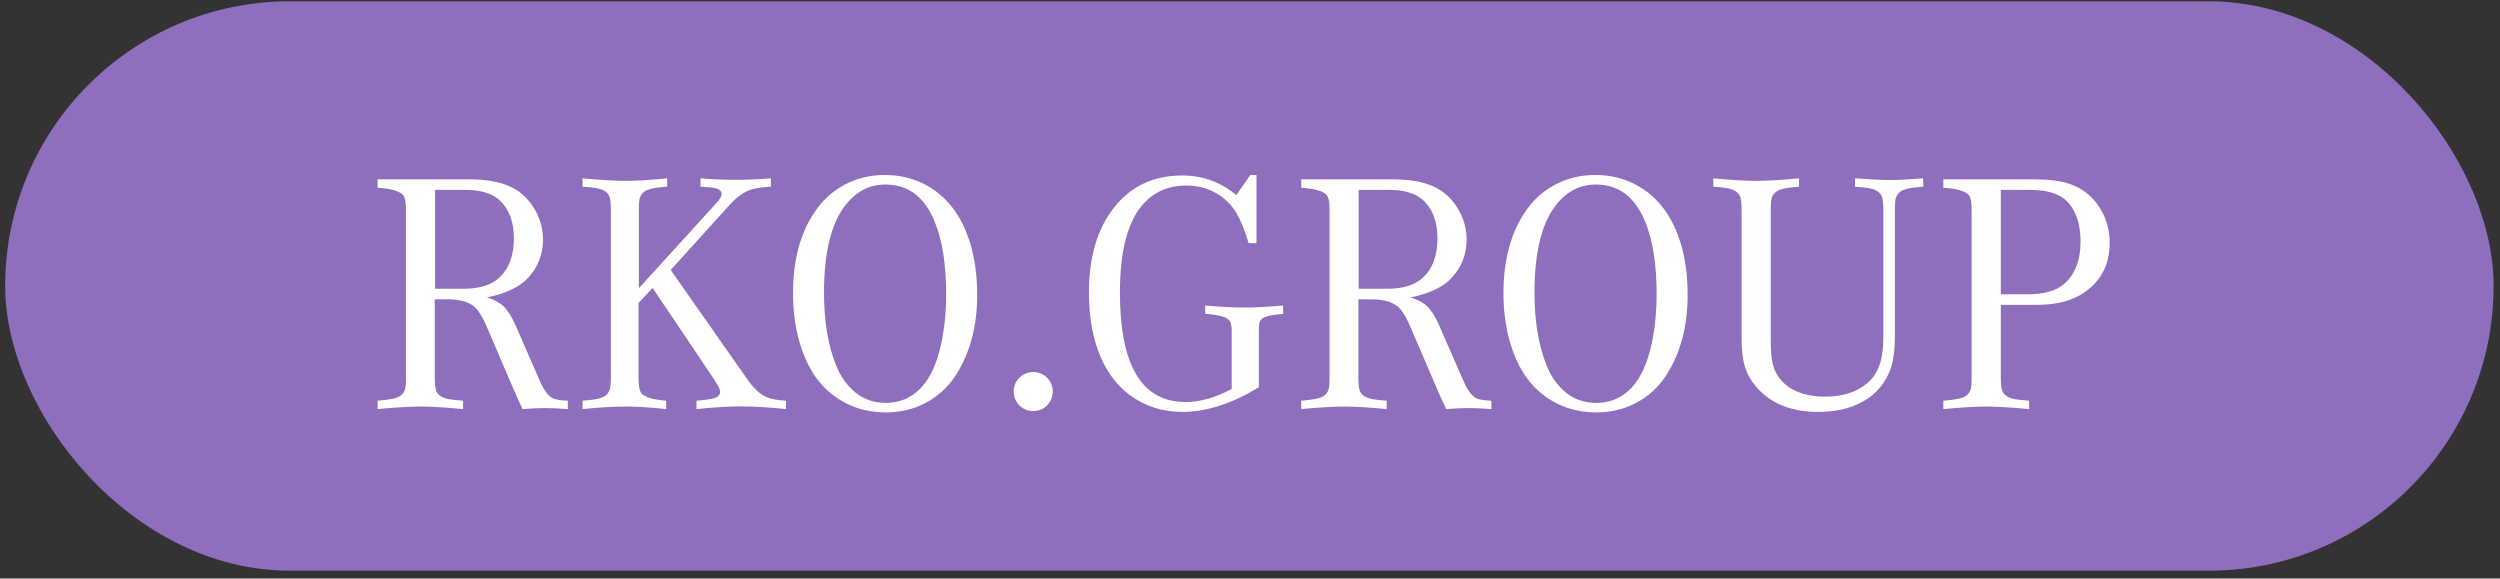
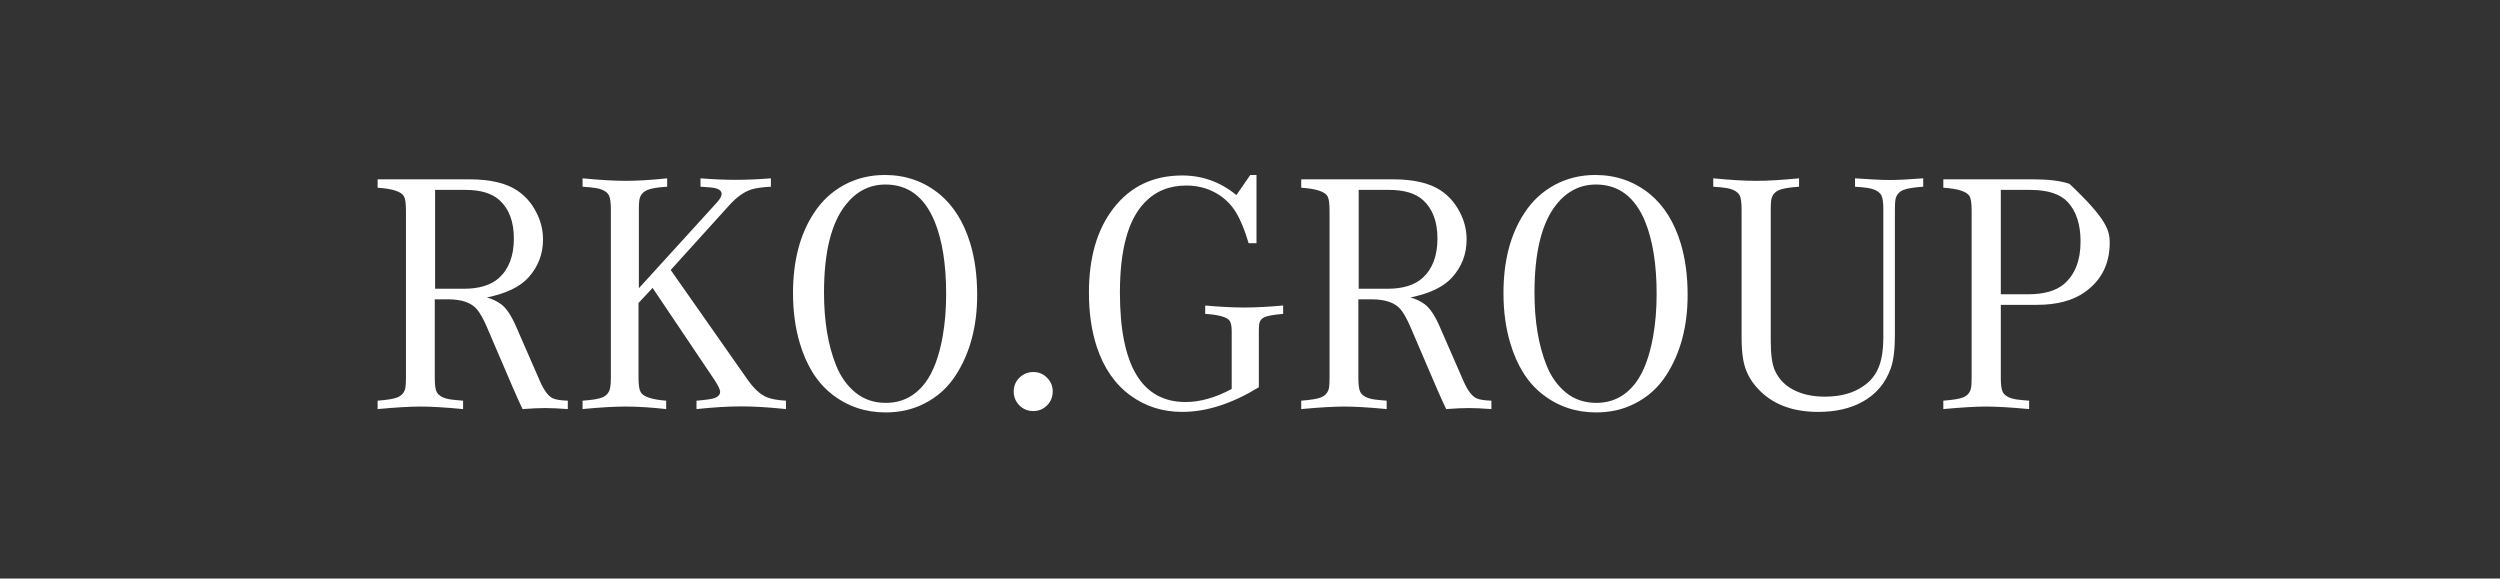
<svg xmlns="http://www.w3.org/2000/svg" width="121" height="28" viewBox="0 0 121 28" fill="none">
  <rect x="0" y="0" width="121" height="28" fill="#333333" stroke="none" />
-   <rect x="0.25" y="0.063" width="120.44" height="27.558" rx="13.779" fill="#8E6FBE" />
-   <path d="M21.043 14.487V18.29C21.043 18.636 21.075 18.866 21.14 18.98C21.248 19.169 21.478 19.288 21.829 19.336C21.948 19.353 22.143 19.372 22.413 19.393V19.799C21.559 19.718 20.875 19.677 20.361 19.677C19.853 19.677 19.158 19.718 18.277 19.799V19.393C18.758 19.355 19.08 19.301 19.242 19.231C19.459 19.139 19.586 18.98 19.623 18.753C19.64 18.65 19.648 18.496 19.648 18.29V10.188C19.648 9.848 19.615 9.618 19.55 9.499C19.421 9.272 18.996 9.134 18.277 9.085V8.68H22.73C23.719 8.68 24.484 8.858 25.025 9.215C25.409 9.469 25.714 9.813 25.941 10.245C26.168 10.672 26.282 11.121 26.282 11.591C26.282 12.3 26.044 12.916 25.568 13.44C25.157 13.889 24.489 14.208 23.565 14.397C23.824 14.468 24.057 14.579 24.262 14.73C24.511 14.919 24.752 15.281 24.984 15.817L26.128 18.436C26.328 18.896 26.538 19.177 26.76 19.28C26.906 19.345 27.147 19.382 27.482 19.393V19.799C27.039 19.766 26.674 19.75 26.387 19.75C26.106 19.75 25.741 19.766 25.292 19.799C25.141 19.48 24.987 19.139 24.83 18.777L23.557 15.809C23.389 15.425 23.232 15.146 23.086 14.973C22.816 14.649 22.346 14.487 21.675 14.487H21.043ZM21.059 13.976H22.446C23.197 13.976 23.768 13.8 24.157 13.448C24.633 13.011 24.871 12.375 24.871 11.543C24.871 10.726 24.638 10.107 24.173 9.685C23.805 9.356 23.259 9.191 22.535 9.191H21.059V13.976ZM30.921 13.951L34.7 9.799C34.851 9.631 34.927 9.494 34.927 9.385C34.927 9.256 34.83 9.164 34.635 9.11C34.543 9.083 34.3 9.058 33.905 9.037V8.631C34.522 8.68 35.089 8.704 35.608 8.704C36.122 8.704 36.69 8.68 37.311 8.631V9.037C36.9 9.058 36.59 9.102 36.379 9.166C36.027 9.275 35.673 9.523 35.316 9.913L32.462 13.067L36.152 18.331C36.476 18.801 36.8 19.101 37.125 19.231C37.346 19.317 37.652 19.372 38.041 19.393V19.799C37.209 19.712 36.487 19.669 35.876 19.669C35.27 19.669 34.548 19.712 33.711 19.799V19.393C34.186 19.355 34.489 19.309 34.619 19.255C34.776 19.185 34.854 19.088 34.854 18.963C34.854 18.855 34.759 18.658 34.57 18.371L31.586 13.935L30.904 14.665V18.29C30.904 18.631 30.94 18.861 31.01 18.98C31.134 19.201 31.545 19.339 32.243 19.393V19.799C31.507 19.718 30.856 19.677 30.288 19.677C29.726 19.677 29.028 19.718 28.196 19.799V19.393C28.666 19.361 28.988 19.307 29.161 19.231C29.372 19.139 29.496 18.98 29.534 18.753C29.555 18.639 29.566 18.485 29.566 18.29V10.14C29.566 9.799 29.534 9.569 29.469 9.45C29.366 9.261 29.136 9.142 28.78 9.093C28.639 9.072 28.444 9.053 28.196 9.037V8.631C29.044 8.712 29.742 8.753 30.288 8.753C30.84 8.753 31.507 8.712 32.291 8.631V9.037C31.826 9.064 31.505 9.118 31.326 9.199C31.11 9.291 30.983 9.45 30.945 9.677C30.929 9.775 30.921 9.929 30.921 10.14V13.951ZM42.826 8.469C43.832 8.469 44.713 8.777 45.47 9.394C46.151 9.956 46.649 10.753 46.962 11.786C47.184 12.521 47.295 13.351 47.295 14.276C47.295 15.79 46.951 17.082 46.265 18.152C45.876 18.758 45.362 19.22 44.724 19.539C44.172 19.82 43.553 19.961 42.867 19.961C41.877 19.961 41.01 19.666 40.263 19.077C39.55 18.52 39.031 17.693 38.706 16.595C38.49 15.865 38.382 15.062 38.382 14.187C38.382 12.624 38.72 11.332 39.396 10.31C39.774 9.726 40.263 9.272 40.864 8.947C41.458 8.629 42.112 8.469 42.826 8.469ZM42.858 8.931C42.096 8.931 41.458 9.253 40.945 9.896C40.236 10.778 39.882 12.2 39.882 14.162C39.882 15.541 40.077 16.714 40.466 17.682C40.677 18.217 40.988 18.655 41.399 18.996C41.81 19.331 42.302 19.499 42.875 19.499C43.659 19.499 44.297 19.172 44.789 18.517C45.173 17.998 45.451 17.255 45.624 16.287C45.738 15.649 45.794 14.962 45.794 14.227C45.794 12.8 45.608 11.629 45.235 10.716C44.743 9.526 43.951 8.931 42.858 8.931ZM50.02 18.006C50.274 18.006 50.493 18.098 50.677 18.282C50.86 18.466 50.952 18.688 50.952 18.947C50.952 19.212 50.86 19.436 50.677 19.62C50.493 19.804 50.271 19.896 50.011 19.896C49.747 19.896 49.522 19.804 49.338 19.62C49.155 19.431 49.063 19.209 49.063 18.955C49.063 18.69 49.155 18.466 49.338 18.282C49.528 18.098 49.755 18.006 50.02 18.006ZM60.814 8.469V11.77H60.433C60.249 11.143 60.044 10.643 59.816 10.269C59.573 9.875 59.249 9.564 58.843 9.337C58.416 9.099 57.94 8.98 57.416 8.98C56.589 8.98 55.913 9.258 55.389 9.815C54.599 10.643 54.204 12.091 54.204 14.162C54.204 17.693 55.264 19.458 57.383 19.458C58.086 19.458 58.83 19.247 59.614 18.826V16.019C59.614 15.803 59.584 15.644 59.525 15.541C59.406 15.352 59.008 15.235 58.332 15.192V14.787C59.062 14.852 59.69 14.884 60.214 14.884C60.738 14.884 61.368 14.852 62.104 14.787V15.192C61.628 15.23 61.314 15.29 61.163 15.371C61.038 15.435 60.965 15.544 60.944 15.695C60.933 15.744 60.928 15.863 60.928 16.052V18.744C59.625 19.539 58.389 19.936 57.221 19.936C56.275 19.936 55.44 19.672 54.715 19.142C53.969 18.601 53.426 17.817 53.085 16.79C52.831 16.017 52.704 15.141 52.704 14.162C52.704 12.459 53.102 11.097 53.896 10.075C54.713 9.02 55.821 8.493 57.221 8.493C58.2 8.493 59.073 8.81 59.841 9.442L60.514 8.469H60.814ZM65.745 14.487V18.29C65.745 18.636 65.777 18.866 65.842 18.98C65.95 19.169 66.18 19.288 66.532 19.336C66.651 19.353 66.845 19.372 67.115 19.393V19.799C66.261 19.718 65.577 19.677 65.064 19.677C64.555 19.677 63.861 19.718 62.979 19.799V19.393C63.461 19.355 63.782 19.301 63.944 19.231C64.161 19.139 64.288 18.98 64.326 18.753C64.342 18.65 64.35 18.496 64.35 18.29V10.188C64.35 9.848 64.318 9.618 64.253 9.499C64.123 9.272 63.699 9.134 62.979 9.085V8.68H67.432C68.421 8.68 69.186 8.858 69.727 9.215C70.111 9.469 70.416 9.813 70.643 10.245C70.871 10.672 70.984 11.121 70.984 11.591C70.984 12.3 70.746 12.916 70.27 13.44C69.859 13.889 69.192 14.208 68.267 14.397C68.527 14.468 68.759 14.579 68.965 14.73C69.213 14.919 69.454 15.281 69.686 15.817L70.83 18.436C71.03 18.896 71.241 19.177 71.463 19.28C71.609 19.345 71.849 19.382 72.184 19.393V19.799C71.741 19.766 71.376 19.75 71.089 19.75C70.808 19.75 70.443 19.766 69.995 19.799C69.843 19.48 69.689 19.139 69.532 18.777L68.259 15.809C68.091 15.425 67.935 15.146 67.789 14.973C67.518 14.649 67.048 14.487 66.377 14.487H65.745ZM65.761 13.976H67.148C67.9 13.976 68.47 13.8 68.859 13.448C69.335 13.011 69.573 12.375 69.573 11.543C69.573 10.726 69.34 10.107 68.875 9.685C68.508 9.356 67.962 9.191 67.237 9.191H65.761V13.976ZM77.213 8.469C78.218 8.469 79.099 8.777 79.856 9.394C80.538 9.956 81.035 10.753 81.349 11.786C81.57 12.521 81.681 13.351 81.681 14.276C81.681 15.79 81.338 17.082 80.651 18.152C80.262 18.758 79.748 19.22 79.11 19.539C78.559 19.82 77.94 19.961 77.253 19.961C76.264 19.961 75.396 19.666 74.65 19.077C73.936 18.52 73.417 17.693 73.093 16.595C72.876 15.865 72.768 15.062 72.768 14.187C72.768 12.624 73.106 11.332 73.782 10.31C74.16 9.726 74.65 9.272 75.25 8.947C75.845 8.629 76.499 8.469 77.213 8.469ZM77.245 8.931C76.483 8.931 75.845 9.253 75.331 9.896C74.623 10.778 74.269 12.2 74.269 14.162C74.269 15.541 74.463 16.714 74.853 17.682C75.063 18.217 75.374 18.655 75.785 18.996C76.196 19.331 76.688 19.499 77.261 19.499C78.045 19.499 78.683 19.172 79.175 18.517C79.559 17.998 79.837 17.255 80.01 16.287C80.124 15.649 80.181 14.962 80.181 14.227C80.181 12.8 79.994 11.629 79.621 10.716C79.129 9.526 78.337 8.931 77.245 8.931ZM89.783 9.037V8.631C90.534 8.685 91.097 8.712 91.47 8.712C91.848 8.712 92.386 8.685 93.084 8.631V9.037C92.608 9.069 92.284 9.123 92.111 9.199C91.9 9.291 91.775 9.45 91.737 9.677C91.721 9.775 91.713 9.929 91.713 10.14V16.214C91.713 16.906 91.648 17.439 91.519 17.812C91.264 18.536 90.805 19.082 90.14 19.45C89.55 19.774 88.837 19.936 87.999 19.936C86.744 19.936 85.771 19.561 85.079 18.809C84.701 18.404 84.466 17.942 84.374 17.422C84.32 17.114 84.293 16.755 84.293 16.344V10.14C84.293 9.794 84.26 9.564 84.195 9.45C84.087 9.261 83.857 9.142 83.506 9.093C83.376 9.072 83.181 9.053 82.922 9.037V8.631C83.76 8.712 84.452 8.753 84.998 8.753C85.544 8.753 86.236 8.712 87.074 8.631V9.037C86.604 9.069 86.282 9.123 86.109 9.199C85.893 9.291 85.766 9.45 85.728 9.677C85.712 9.786 85.704 9.94 85.704 10.14V16.482C85.704 17.141 85.769 17.62 85.898 17.917C86.104 18.382 86.455 18.723 86.953 18.939C87.342 19.112 87.799 19.198 88.323 19.198C89.091 19.198 89.721 19.023 90.213 18.671C90.651 18.369 90.932 17.931 91.056 17.358C91.121 17.066 91.153 16.712 91.153 16.295V10.14C91.153 9.799 91.121 9.569 91.056 9.45C90.948 9.261 90.718 9.142 90.367 9.093C90.232 9.072 90.037 9.053 89.783 9.037ZM96.839 14.754V18.29C96.839 18.631 96.871 18.861 96.936 18.98C97.044 19.169 97.274 19.288 97.625 19.336C97.744 19.353 97.939 19.372 98.209 19.393V19.799C97.328 19.718 96.636 19.677 96.133 19.677C95.63 19.677 94.938 19.718 94.057 19.799V19.393C94.538 19.355 94.86 19.301 95.022 19.231C95.238 19.139 95.365 18.98 95.403 18.753C95.419 18.65 95.427 18.496 95.427 18.29V10.188C95.427 9.848 95.395 9.618 95.33 9.499C95.2 9.272 94.776 9.134 94.057 9.085V8.68H98.436C99.166 8.68 99.742 8.753 100.164 8.899C100.802 9.115 101.296 9.512 101.648 10.091C101.956 10.594 102.11 11.145 102.11 11.745C102.11 12.778 101.705 13.578 100.894 14.146C100.315 14.552 99.55 14.754 98.599 14.754H96.839ZM96.839 14.243H98.161C98.928 14.243 99.507 14.078 99.896 13.749C100.431 13.289 100.699 12.602 100.699 11.689C100.699 10.861 100.491 10.223 100.075 9.775C99.707 9.385 99.104 9.191 98.266 9.191H96.839V14.243Z" fill="white" />
+   <path d="M21.043 14.487V18.29C21.043 18.636 21.075 18.866 21.14 18.98C21.248 19.169 21.478 19.288 21.829 19.336C21.948 19.353 22.143 19.372 22.413 19.393V19.799C21.559 19.718 20.875 19.677 20.361 19.677C19.853 19.677 19.158 19.718 18.277 19.799V19.393C18.758 19.355 19.08 19.301 19.242 19.231C19.459 19.139 19.586 18.98 19.623 18.753C19.64 18.65 19.648 18.496 19.648 18.29V10.188C19.648 9.848 19.615 9.618 19.55 9.499C19.421 9.272 18.996 9.134 18.277 9.085V8.68H22.73C23.719 8.68 24.484 8.858 25.025 9.215C25.409 9.469 25.714 9.813 25.941 10.245C26.168 10.672 26.282 11.121 26.282 11.591C26.282 12.3 26.044 12.916 25.568 13.44C25.157 13.889 24.489 14.208 23.565 14.397C23.824 14.468 24.057 14.579 24.262 14.73C24.511 14.919 24.752 15.281 24.984 15.817L26.128 18.436C26.328 18.896 26.538 19.177 26.76 19.28C26.906 19.345 27.147 19.382 27.482 19.393V19.799C27.039 19.766 26.674 19.75 26.387 19.75C26.106 19.75 25.741 19.766 25.292 19.799C25.141 19.48 24.987 19.139 24.83 18.777L23.557 15.809C23.389 15.425 23.232 15.146 23.086 14.973C22.816 14.649 22.346 14.487 21.675 14.487H21.043ZM21.059 13.976H22.446C23.197 13.976 23.768 13.8 24.157 13.448C24.633 13.011 24.871 12.375 24.871 11.543C24.871 10.726 24.638 10.107 24.173 9.685C23.805 9.356 23.259 9.191 22.535 9.191H21.059V13.976ZM30.921 13.951L34.7 9.799C34.851 9.631 34.927 9.494 34.927 9.385C34.927 9.256 34.83 9.164 34.635 9.11C34.543 9.083 34.3 9.058 33.905 9.037V8.631C34.522 8.68 35.089 8.704 35.608 8.704C36.122 8.704 36.69 8.68 37.311 8.631V9.037C36.9 9.058 36.59 9.102 36.379 9.166C36.027 9.275 35.673 9.523 35.316 9.913L32.462 13.067L36.152 18.331C36.476 18.801 36.8 19.101 37.125 19.231C37.346 19.317 37.652 19.372 38.041 19.393V19.799C37.209 19.712 36.487 19.669 35.876 19.669C35.27 19.669 34.548 19.712 33.711 19.799V19.393C34.186 19.355 34.489 19.309 34.619 19.255C34.776 19.185 34.854 19.088 34.854 18.963C34.854 18.855 34.759 18.658 34.57 18.371L31.586 13.935L30.904 14.665V18.29C30.904 18.631 30.94 18.861 31.01 18.98C31.134 19.201 31.545 19.339 32.243 19.393V19.799C31.507 19.718 30.856 19.677 30.288 19.677C29.726 19.677 29.028 19.718 28.196 19.799V19.393C28.666 19.361 28.988 19.307 29.161 19.231C29.372 19.139 29.496 18.98 29.534 18.753C29.555 18.639 29.566 18.485 29.566 18.29V10.14C29.566 9.799 29.534 9.569 29.469 9.45C29.366 9.261 29.136 9.142 28.78 9.093C28.639 9.072 28.444 9.053 28.196 9.037V8.631C29.044 8.712 29.742 8.753 30.288 8.753C30.84 8.753 31.507 8.712 32.291 8.631V9.037C31.826 9.064 31.505 9.118 31.326 9.199C31.11 9.291 30.983 9.45 30.945 9.677C30.929 9.775 30.921 9.929 30.921 10.14V13.951ZM42.826 8.469C43.832 8.469 44.713 8.777 45.47 9.394C46.151 9.956 46.649 10.753 46.962 11.786C47.184 12.521 47.295 13.351 47.295 14.276C47.295 15.79 46.951 17.082 46.265 18.152C45.876 18.758 45.362 19.22 44.724 19.539C44.172 19.82 43.553 19.961 42.867 19.961C41.877 19.961 41.01 19.666 40.263 19.077C39.55 18.52 39.031 17.693 38.706 16.595C38.49 15.865 38.382 15.062 38.382 14.187C38.382 12.624 38.72 11.332 39.396 10.31C39.774 9.726 40.263 9.272 40.864 8.947C41.458 8.629 42.112 8.469 42.826 8.469ZM42.858 8.931C42.096 8.931 41.458 9.253 40.945 9.896C40.236 10.778 39.882 12.2 39.882 14.162C39.882 15.541 40.077 16.714 40.466 17.682C40.677 18.217 40.988 18.655 41.399 18.996C41.81 19.331 42.302 19.499 42.875 19.499C43.659 19.499 44.297 19.172 44.789 18.517C45.173 17.998 45.451 17.255 45.624 16.287C45.738 15.649 45.794 14.962 45.794 14.227C45.794 12.8 45.608 11.629 45.235 10.716C44.743 9.526 43.951 8.931 42.858 8.931ZM50.02 18.006C50.274 18.006 50.493 18.098 50.677 18.282C50.86 18.466 50.952 18.688 50.952 18.947C50.952 19.212 50.86 19.436 50.677 19.62C50.493 19.804 50.271 19.896 50.011 19.896C49.747 19.896 49.522 19.804 49.338 19.62C49.155 19.431 49.063 19.209 49.063 18.955C49.063 18.69 49.155 18.466 49.338 18.282C49.528 18.098 49.755 18.006 50.02 18.006ZM60.814 8.469V11.77H60.433C60.249 11.143 60.044 10.643 59.816 10.269C59.573 9.875 59.249 9.564 58.843 9.337C58.416 9.099 57.94 8.98 57.416 8.98C56.589 8.98 55.913 9.258 55.389 9.815C54.599 10.643 54.204 12.091 54.204 14.162C54.204 17.693 55.264 19.458 57.383 19.458C58.086 19.458 58.83 19.247 59.614 18.826V16.019C59.614 15.803 59.584 15.644 59.525 15.541C59.406 15.352 59.008 15.235 58.332 15.192V14.787C59.062 14.852 59.69 14.884 60.214 14.884C60.738 14.884 61.368 14.852 62.104 14.787V15.192C61.628 15.23 61.314 15.29 61.163 15.371C61.038 15.435 60.965 15.544 60.944 15.695C60.933 15.744 60.928 15.863 60.928 16.052V18.744C59.625 19.539 58.389 19.936 57.221 19.936C56.275 19.936 55.44 19.672 54.715 19.142C53.969 18.601 53.426 17.817 53.085 16.79C52.831 16.017 52.704 15.141 52.704 14.162C52.704 12.459 53.102 11.097 53.896 10.075C54.713 9.02 55.821 8.493 57.221 8.493C58.2 8.493 59.073 8.81 59.841 9.442L60.514 8.469H60.814ZM65.745 14.487V18.29C65.745 18.636 65.777 18.866 65.842 18.98C65.95 19.169 66.18 19.288 66.532 19.336C66.651 19.353 66.845 19.372 67.115 19.393V19.799C66.261 19.718 65.577 19.677 65.064 19.677C64.555 19.677 63.861 19.718 62.979 19.799V19.393C63.461 19.355 63.782 19.301 63.944 19.231C64.161 19.139 64.288 18.98 64.326 18.753C64.342 18.65 64.35 18.496 64.35 18.29V10.188C64.35 9.848 64.318 9.618 64.253 9.499C64.123 9.272 63.699 9.134 62.979 9.085V8.68H67.432C68.421 8.68 69.186 8.858 69.727 9.215C70.111 9.469 70.416 9.813 70.643 10.245C70.871 10.672 70.984 11.121 70.984 11.591C70.984 12.3 70.746 12.916 70.27 13.44C69.859 13.889 69.192 14.208 68.267 14.397C68.527 14.468 68.759 14.579 68.965 14.73C69.213 14.919 69.454 15.281 69.686 15.817L70.83 18.436C71.03 18.896 71.241 19.177 71.463 19.28C71.609 19.345 71.849 19.382 72.184 19.393V19.799C71.741 19.766 71.376 19.75 71.089 19.75C70.808 19.75 70.443 19.766 69.995 19.799C69.843 19.48 69.689 19.139 69.532 18.777L68.259 15.809C68.091 15.425 67.935 15.146 67.789 14.973C67.518 14.649 67.048 14.487 66.377 14.487H65.745ZM65.761 13.976H67.148C67.9 13.976 68.47 13.8 68.859 13.448C69.335 13.011 69.573 12.375 69.573 11.543C69.573 10.726 69.34 10.107 68.875 9.685C68.508 9.356 67.962 9.191 67.237 9.191H65.761V13.976ZM77.213 8.469C78.218 8.469 79.099 8.777 79.856 9.394C80.538 9.956 81.035 10.753 81.349 11.786C81.57 12.521 81.681 13.351 81.681 14.276C81.681 15.79 81.338 17.082 80.651 18.152C80.262 18.758 79.748 19.22 79.11 19.539C78.559 19.82 77.94 19.961 77.253 19.961C76.264 19.961 75.396 19.666 74.65 19.077C73.936 18.52 73.417 17.693 73.093 16.595C72.876 15.865 72.768 15.062 72.768 14.187C72.768 12.624 73.106 11.332 73.782 10.31C74.16 9.726 74.65 9.272 75.25 8.947C75.845 8.629 76.499 8.469 77.213 8.469ZM77.245 8.931C76.483 8.931 75.845 9.253 75.331 9.896C74.623 10.778 74.269 12.2 74.269 14.162C74.269 15.541 74.463 16.714 74.853 17.682C75.063 18.217 75.374 18.655 75.785 18.996C76.196 19.331 76.688 19.499 77.261 19.499C78.045 19.499 78.683 19.172 79.175 18.517C79.559 17.998 79.837 17.255 80.01 16.287C80.124 15.649 80.181 14.962 80.181 14.227C80.181 12.8 79.994 11.629 79.621 10.716C79.129 9.526 78.337 8.931 77.245 8.931ZM89.783 9.037V8.631C90.534 8.685 91.097 8.712 91.47 8.712C91.848 8.712 92.386 8.685 93.084 8.631V9.037C92.608 9.069 92.284 9.123 92.111 9.199C91.9 9.291 91.775 9.45 91.737 9.677C91.721 9.775 91.713 9.929 91.713 10.14V16.214C91.713 16.906 91.648 17.439 91.519 17.812C91.264 18.536 90.805 19.082 90.14 19.45C89.55 19.774 88.837 19.936 87.999 19.936C86.744 19.936 85.771 19.561 85.079 18.809C84.701 18.404 84.466 17.942 84.374 17.422C84.32 17.114 84.293 16.755 84.293 16.344V10.14C84.293 9.794 84.26 9.564 84.195 9.45C84.087 9.261 83.857 9.142 83.506 9.093C83.376 9.072 83.181 9.053 82.922 9.037V8.631C83.76 8.712 84.452 8.753 84.998 8.753C85.544 8.753 86.236 8.712 87.074 8.631V9.037C86.604 9.069 86.282 9.123 86.109 9.199C85.893 9.291 85.766 9.45 85.728 9.677C85.712 9.786 85.704 9.94 85.704 10.14V16.482C85.704 17.141 85.769 17.62 85.898 17.917C86.104 18.382 86.455 18.723 86.953 18.939C87.342 19.112 87.799 19.198 88.323 19.198C89.091 19.198 89.721 19.023 90.213 18.671C90.651 18.369 90.932 17.931 91.056 17.358C91.121 17.066 91.153 16.712 91.153 16.295V10.14C91.153 9.799 91.121 9.569 91.056 9.45C90.948 9.261 90.718 9.142 90.367 9.093C90.232 9.072 90.037 9.053 89.783 9.037ZM96.839 14.754V18.29C96.839 18.631 96.871 18.861 96.936 18.98C97.044 19.169 97.274 19.288 97.625 19.336C97.744 19.353 97.939 19.372 98.209 19.393V19.799C97.328 19.718 96.636 19.677 96.133 19.677C95.63 19.677 94.938 19.718 94.057 19.799V19.393C94.538 19.355 94.86 19.301 95.022 19.231C95.238 19.139 95.365 18.98 95.403 18.753C95.419 18.65 95.427 18.496 95.427 18.29V10.188C95.427 9.848 95.395 9.618 95.33 9.499C95.2 9.272 94.776 9.134 94.057 9.085V8.68H98.436C99.166 8.68 99.742 8.753 100.164 8.899C101.956 10.594 102.11 11.145 102.11 11.745C102.11 12.778 101.705 13.578 100.894 14.146C100.315 14.552 99.55 14.754 98.599 14.754H96.839ZM96.839 14.243H98.161C98.928 14.243 99.507 14.078 99.896 13.749C100.431 13.289 100.699 12.602 100.699 11.689C100.699 10.861 100.491 10.223 100.075 9.775C99.707 9.385 99.104 9.191 98.266 9.191H96.839V14.243Z" fill="white" />
</svg>